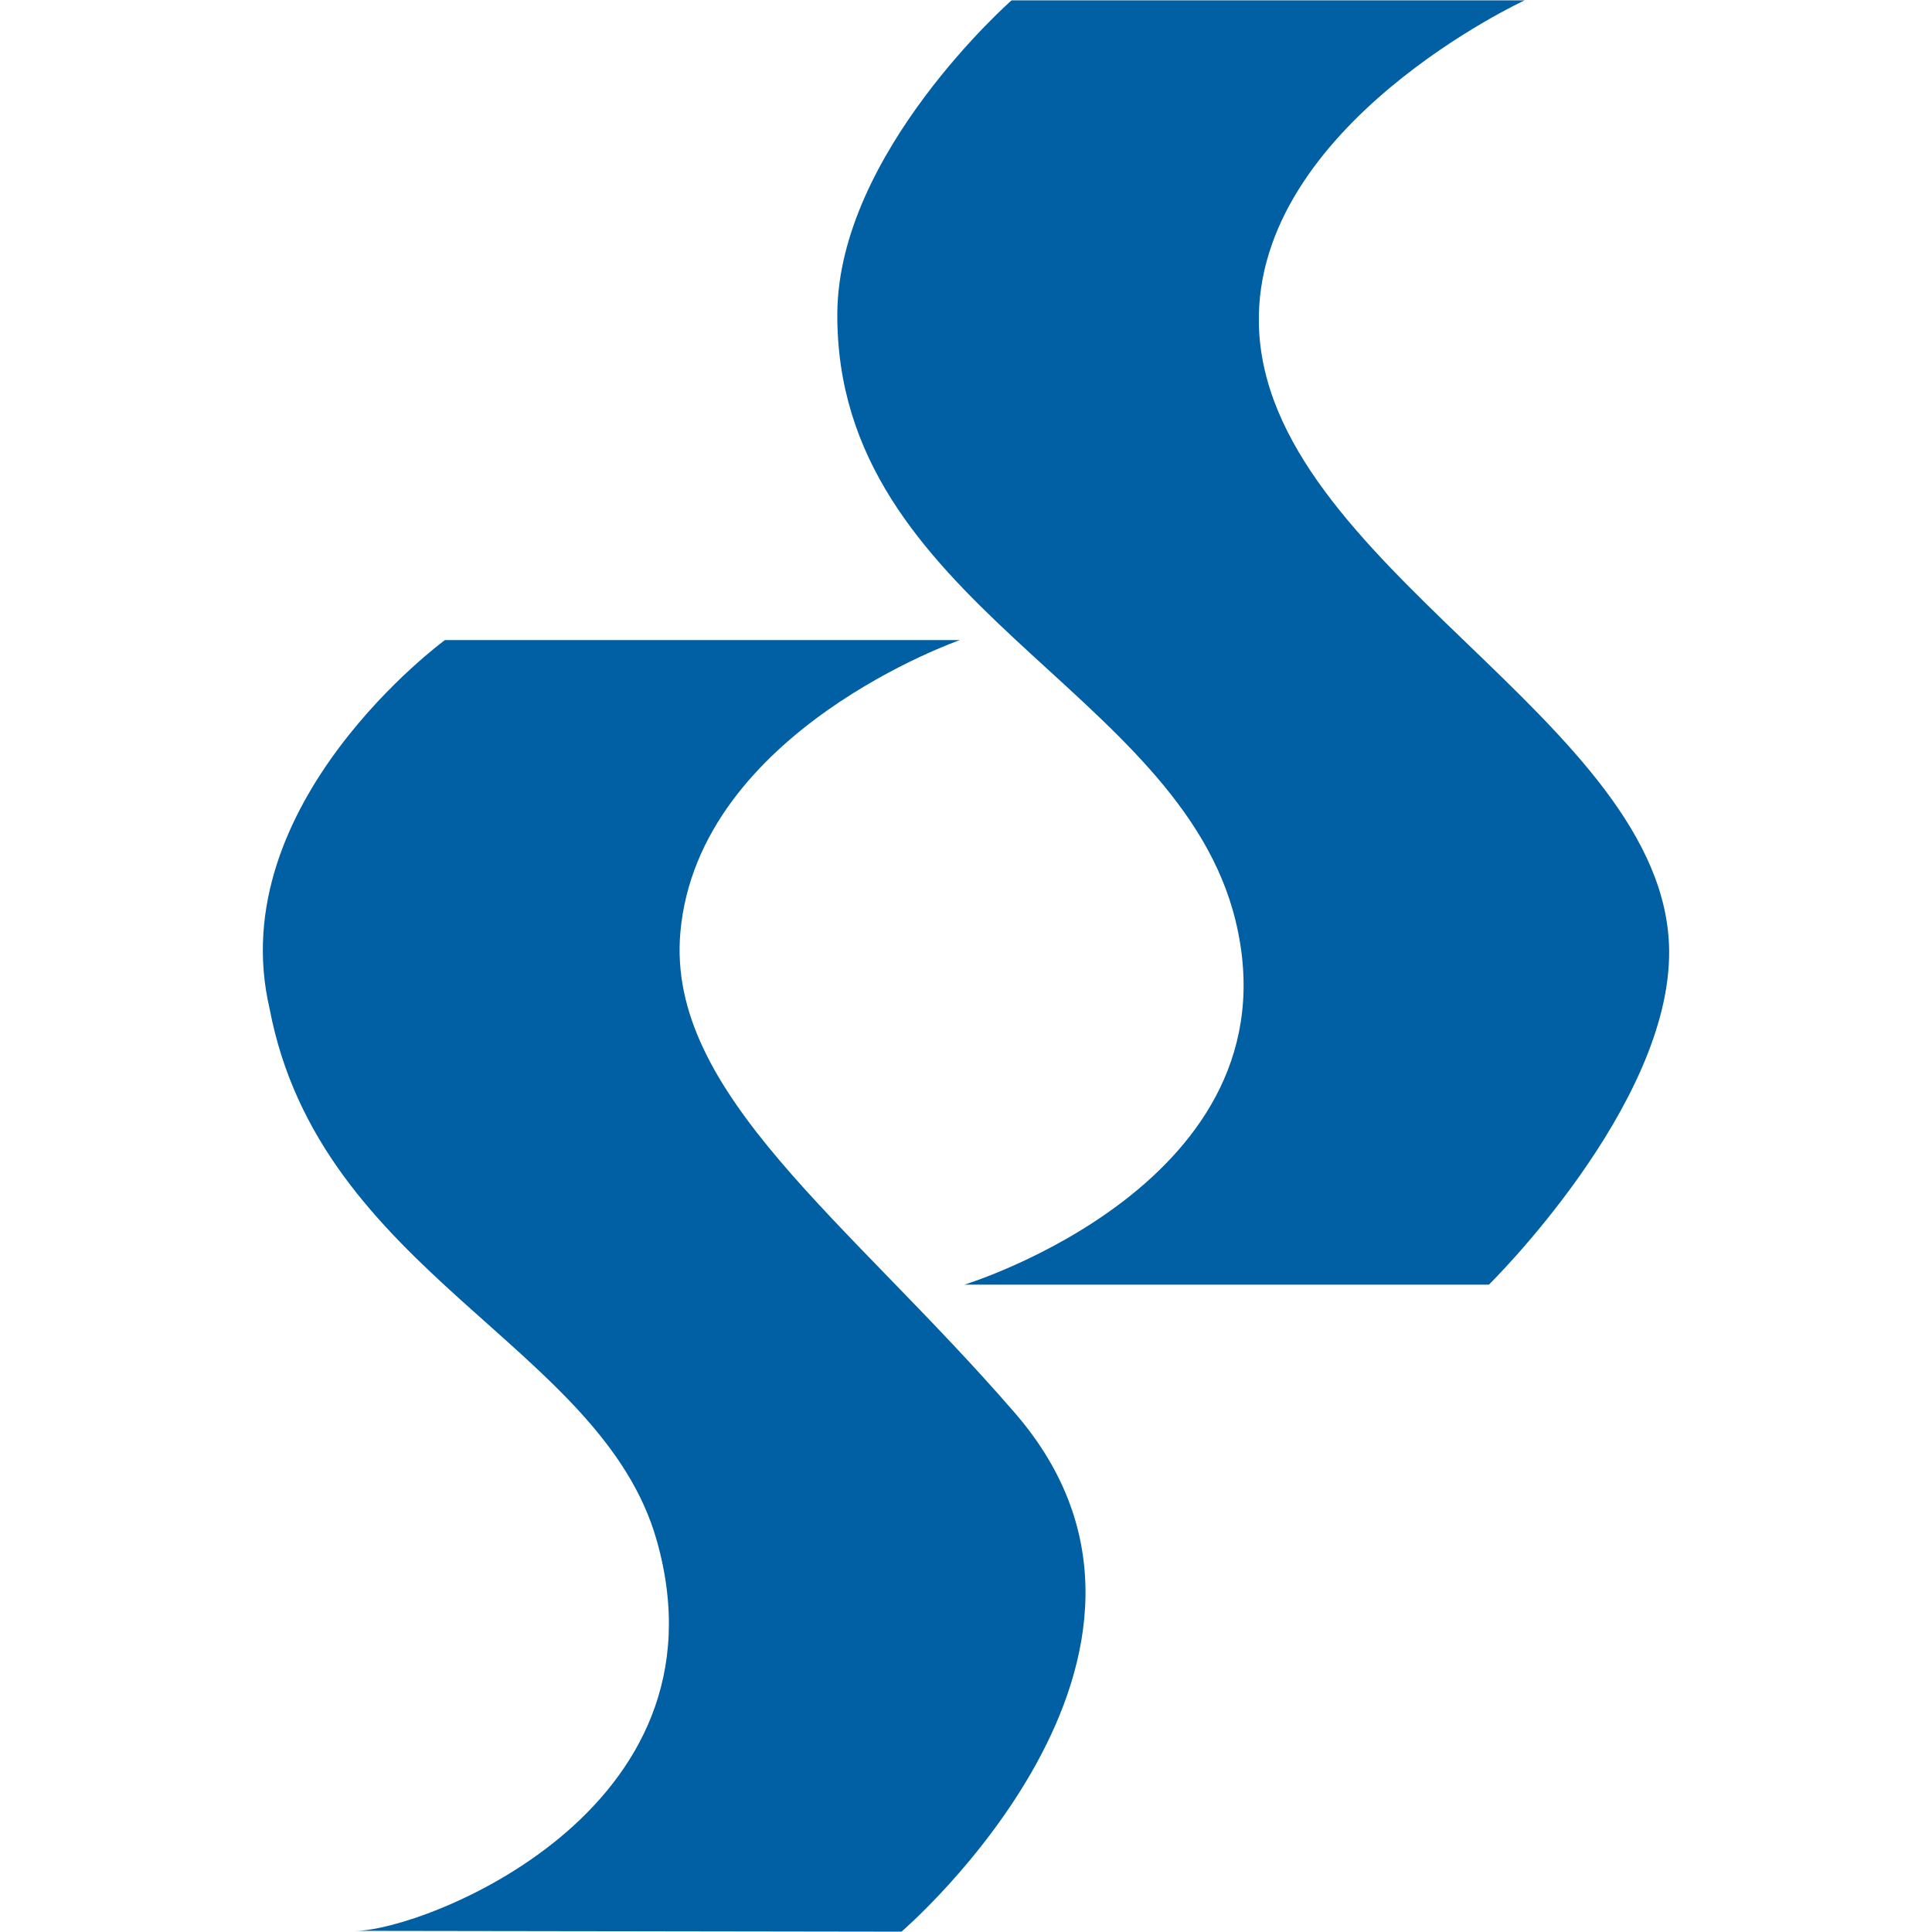
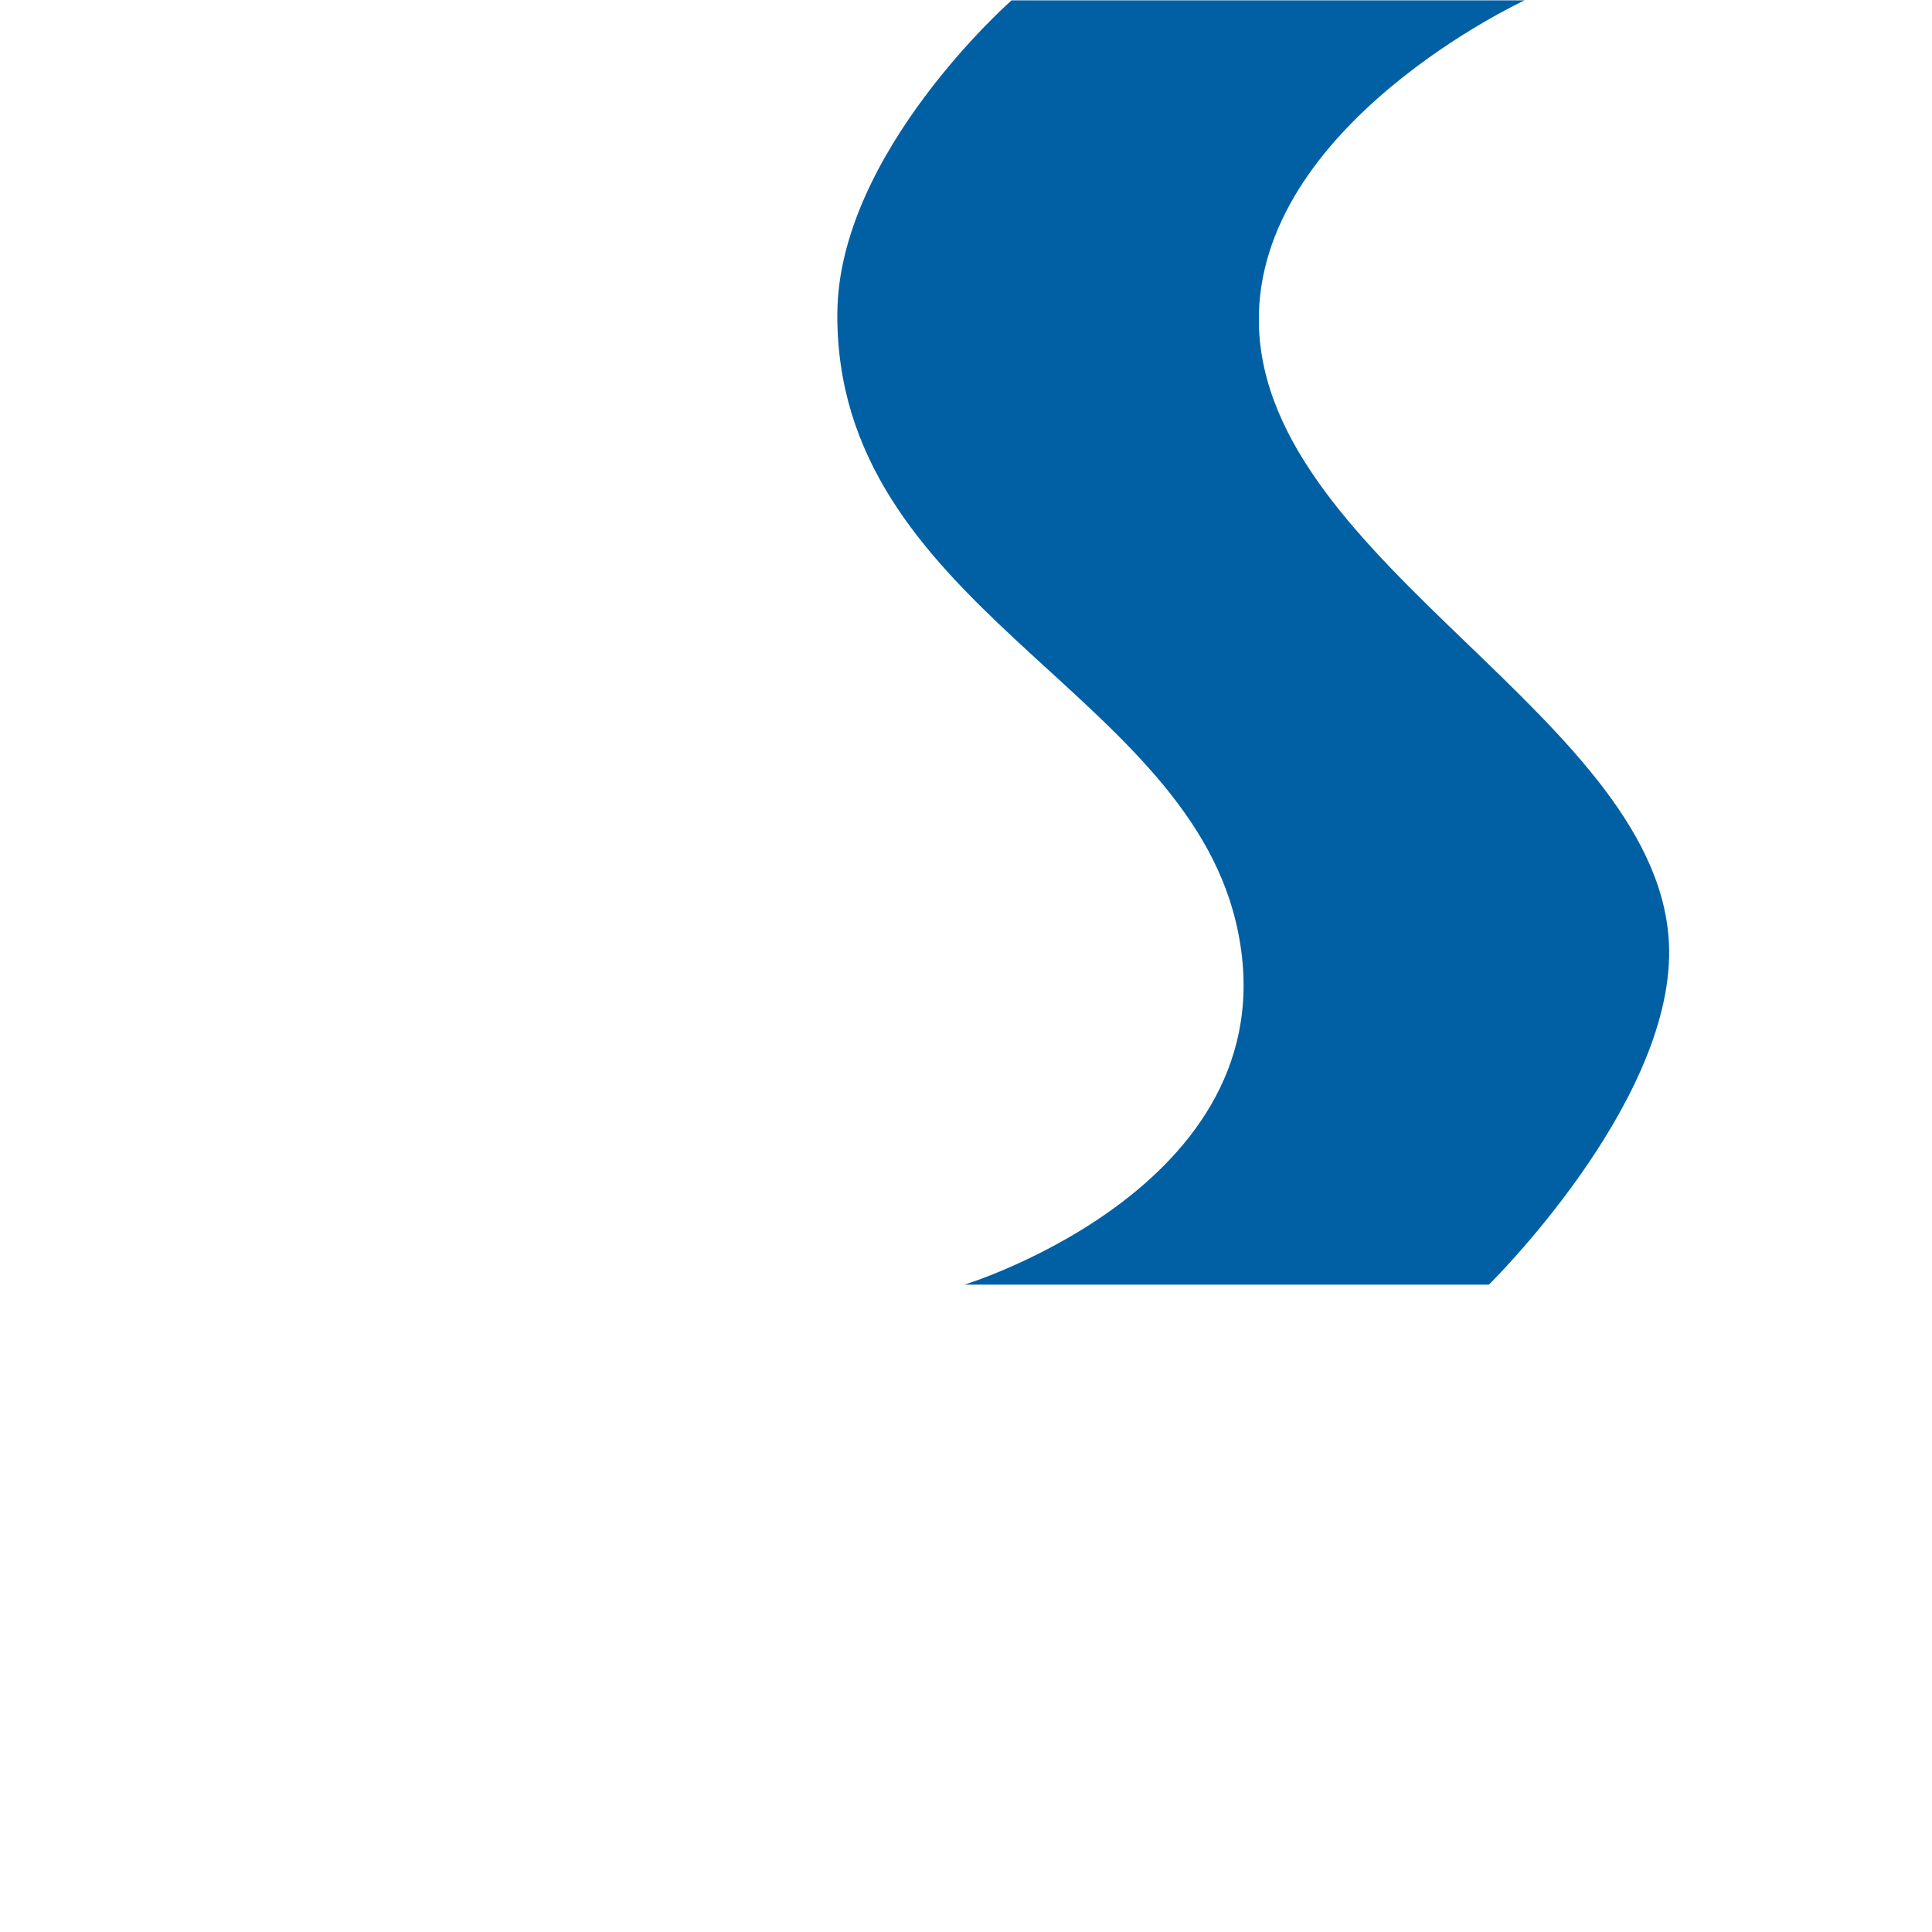
<svg xmlns="http://www.w3.org/2000/svg" version="1.1" id="Layer_1" x="0px" y="0px" width="283.465px" height="283.465px" viewBox="0 0 283.465 283.465" enable-background="new 0 0 283.465 283.465" xml:space="preserve">
  <g>
-     <path fill="#0060A3" d="M65.283,93.911c0,0-32.76,23.954-25.73,54.066c7.385,38.832,48.654,49.33,56.798,78.01   c11.334,39.916-34.472,57.308-44.171,57.308l80.092,0.119c0,0,47.357-40.622,16.625-76.116   c-24.403-28.186-51.164-46.928-49.071-70.515c2.619-29.531,41.018-42.872,41.018-42.872H65.283z" />
    <path fill="#0060A3" d="M223.697,0.051h-75.279c0,0-25.435,22.351-25.565,45.955c-0.24,42.643,50.161,54.959,58.438,89.119   c9.293,38.348-39.781,53.358-39.781,53.358h76.945c0,0,26.718-26.242,26.443-49.076c-0.403-33.608-59.422-56.548-60.194-91.854   C184.065,18.344,223.697,0.051,223.697,0.051z" />
  </g>
</svg>